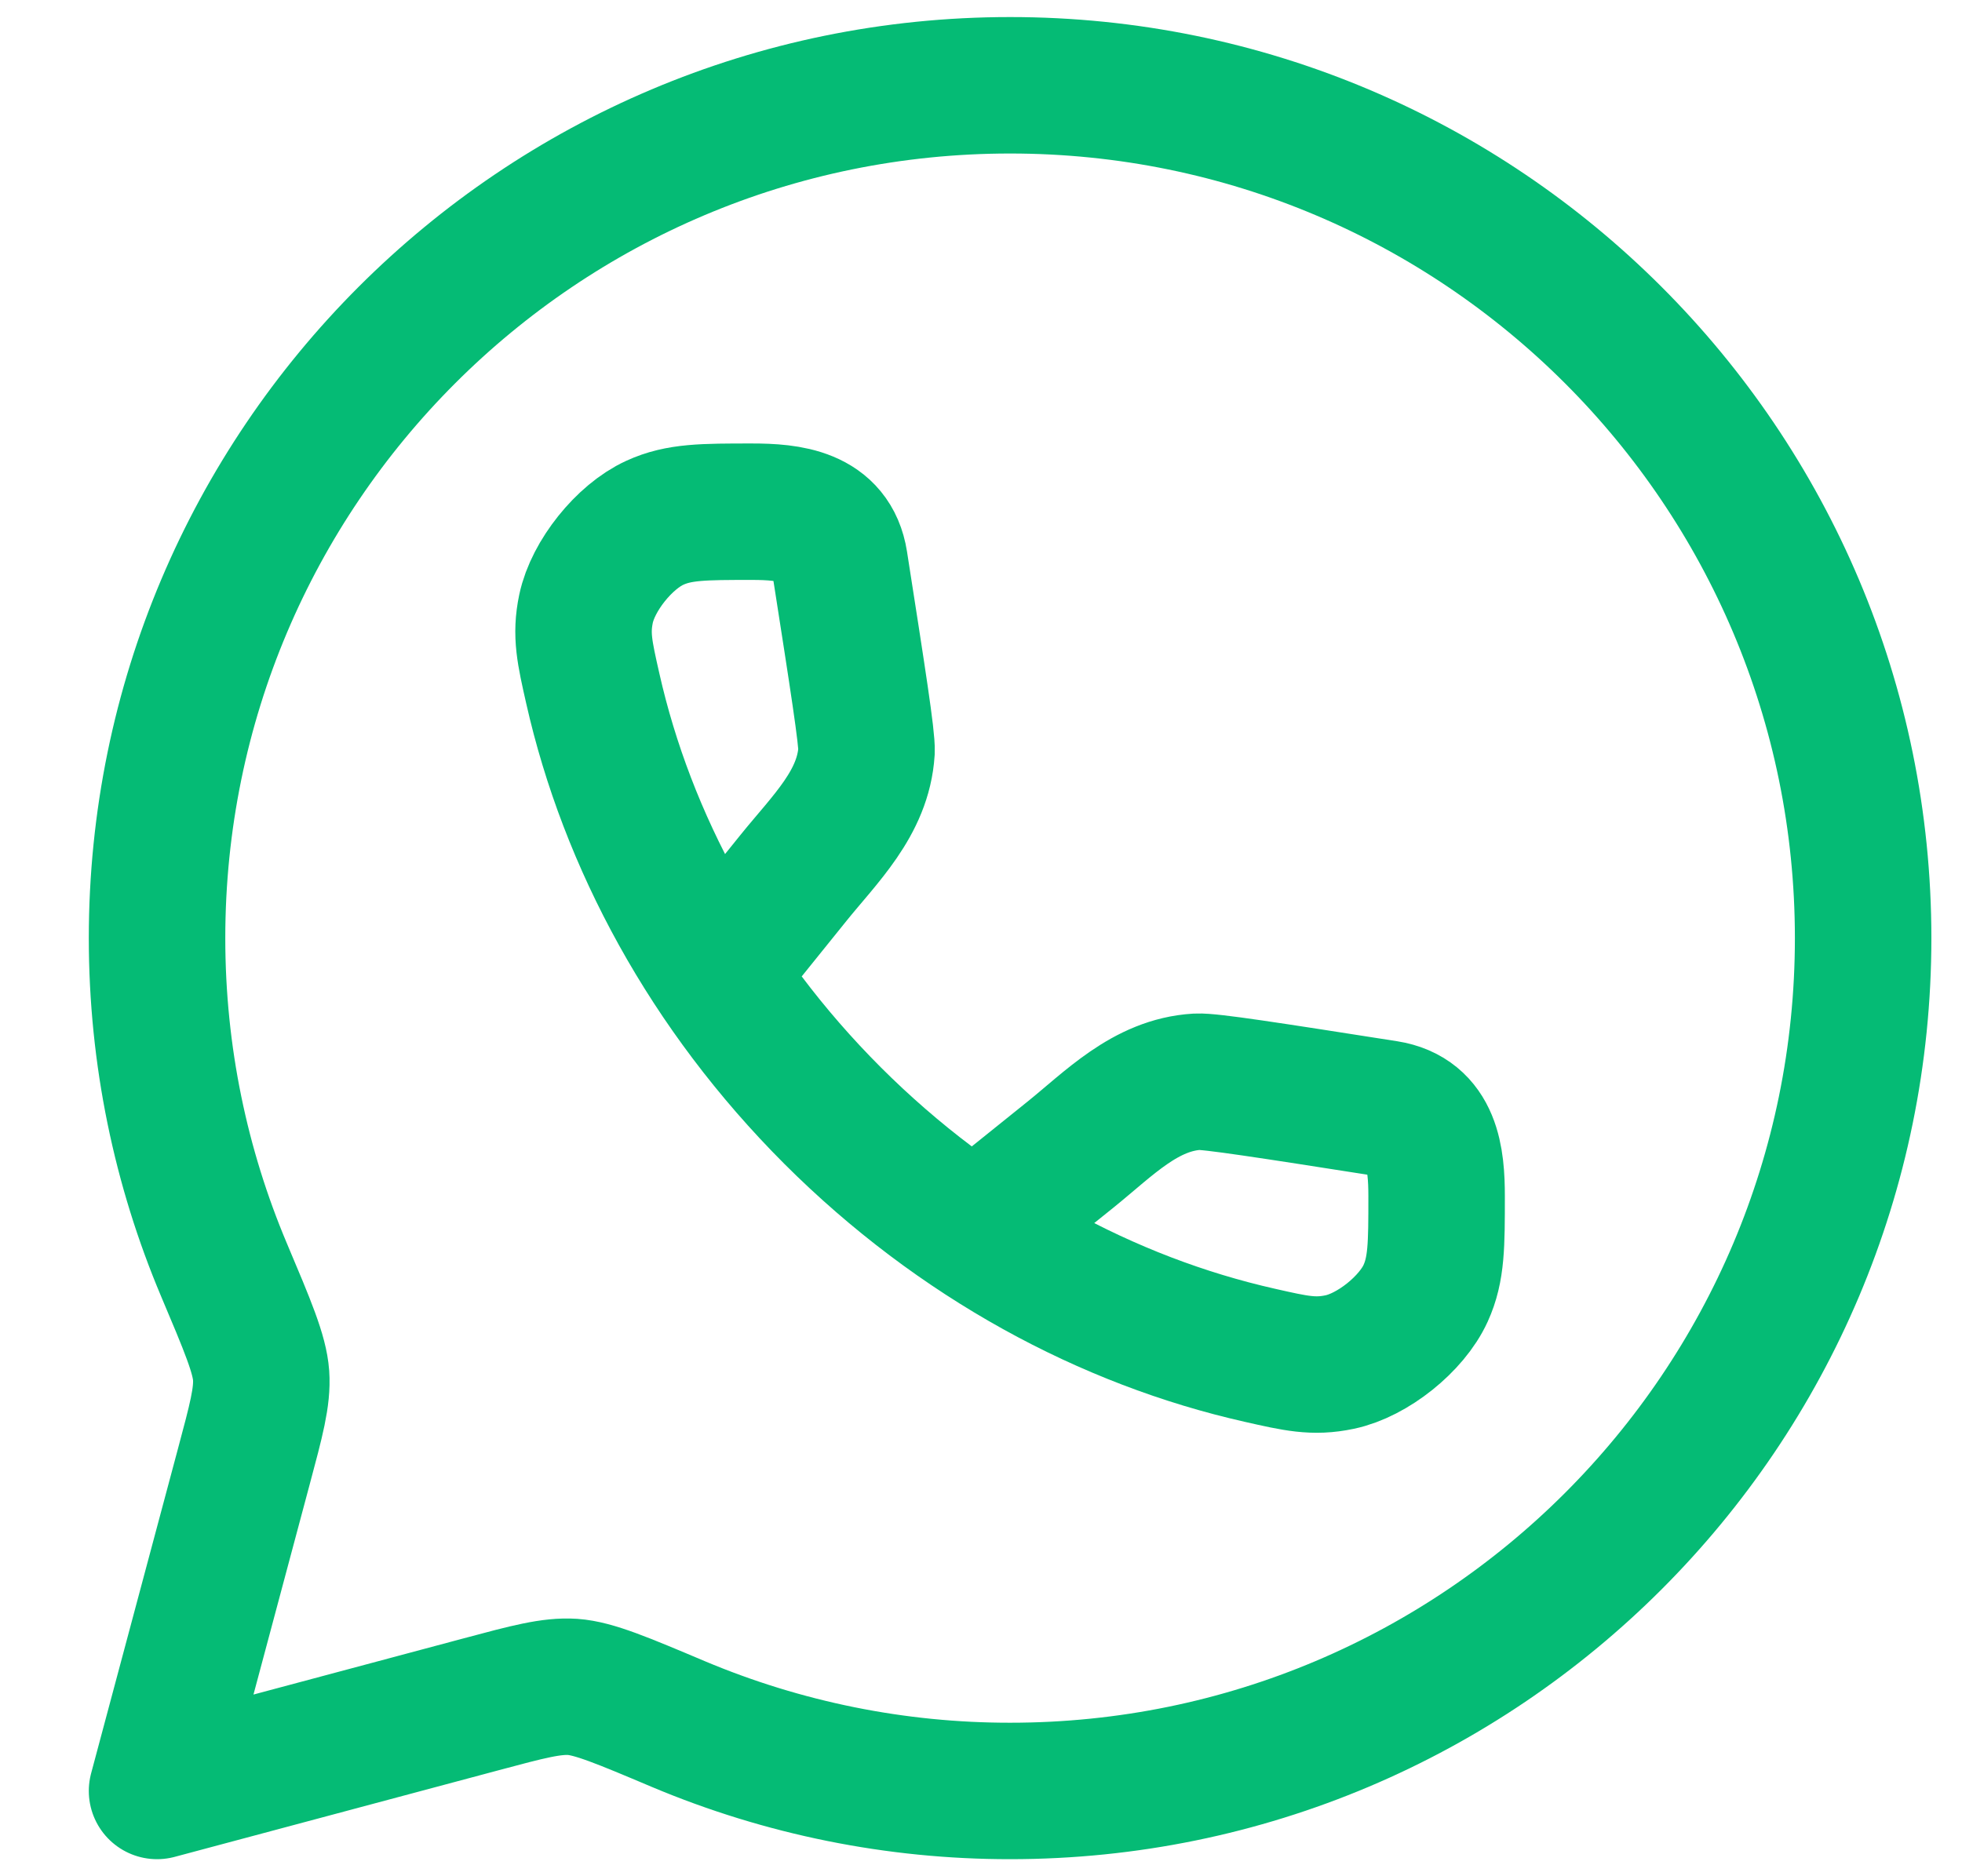
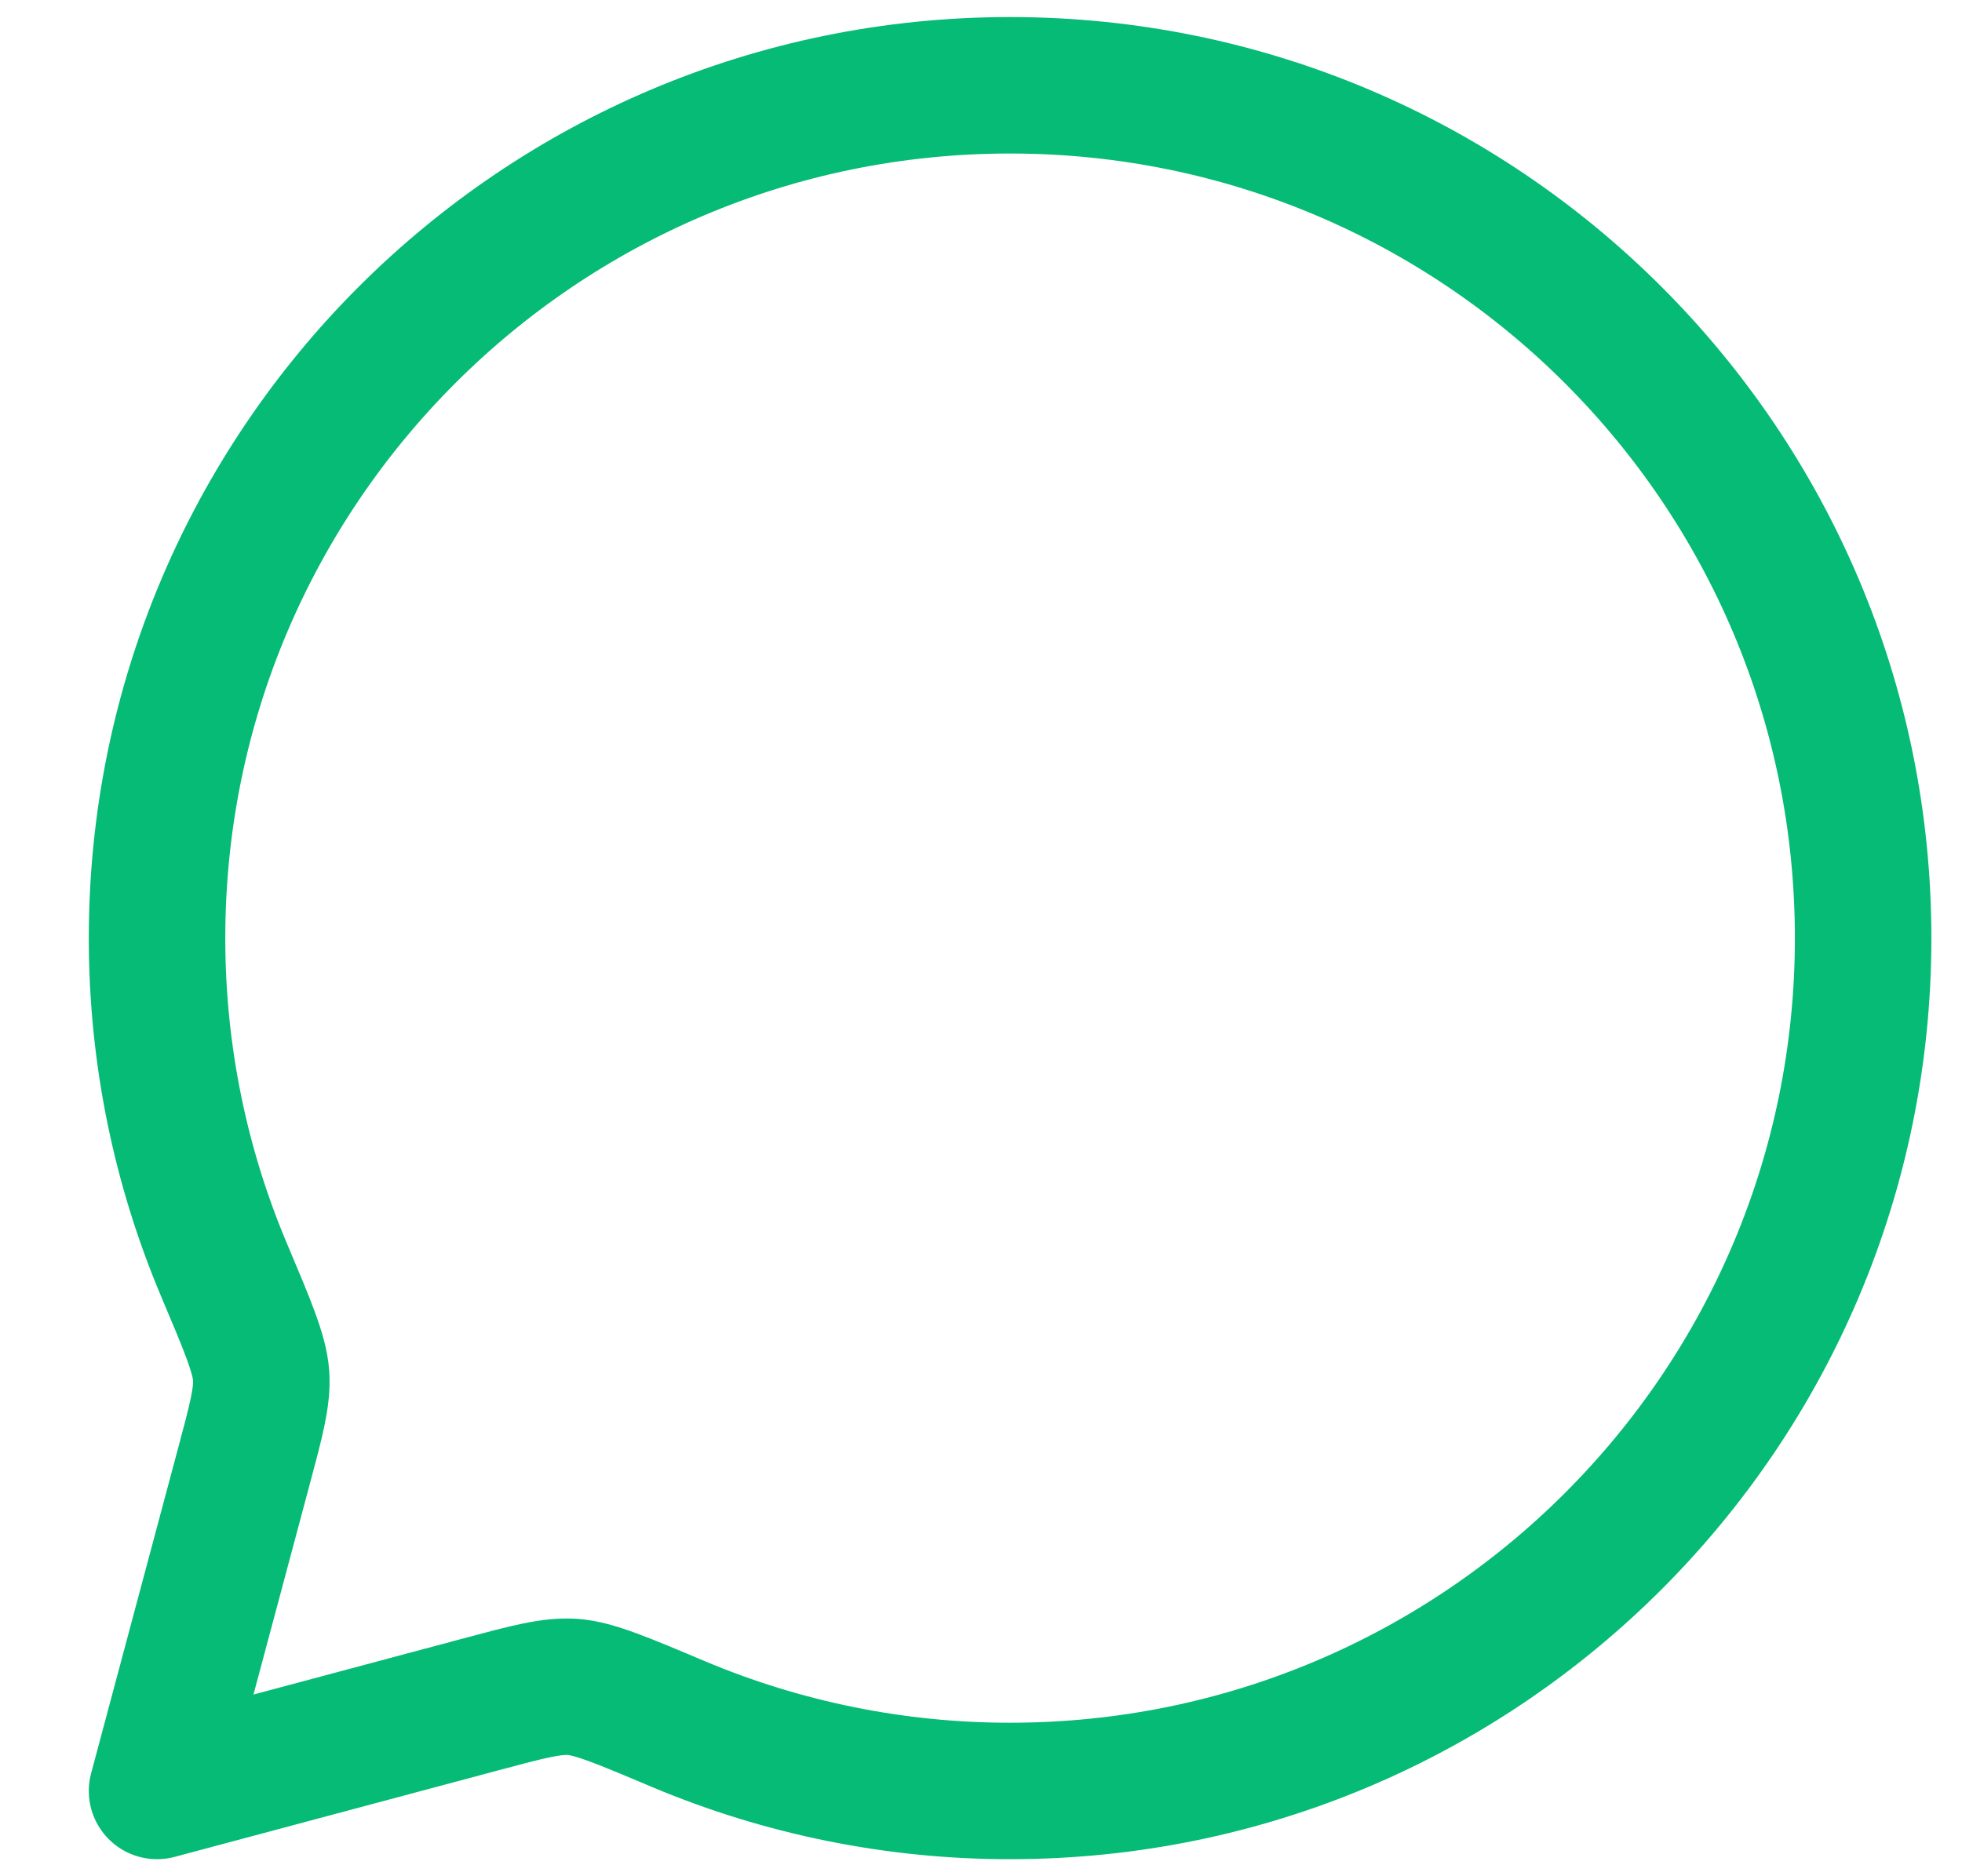
<svg xmlns="http://www.w3.org/2000/svg" width="23" height="22" viewBox="0 0 23 22" fill="none">
  <g clip-path="url(#clip0_1012_1294)">
    <path d="M11.841 21C17.364 21 21.841 16.523 21.841 11C21.841 5.477 17.364 1 11.841 1C6.318 1 1.841 5.477 1.841 11C1.841 12.379 2.121 13.693 2.625 14.888C2.904 15.548 3.043 15.878 3.061 16.128C3.078 16.378 3.004 16.652 2.857 17.201L1.841 21L5.64 19.984C6.189 19.837 6.463 19.764 6.713 19.78C6.963 19.798 7.293 19.937 7.953 20.216C9.184 20.734 10.506 21.001 11.841 21Z" stroke="#05BB75" stroke-width="1.6" stroke-linecap="round" stroke-linejoin="round" />
-     <path d="M8.429 11.377L9.3 10.296C9.667 9.84 10.12 9.416 10.158 8.808C10.165 8.655 10.057 7.967 9.842 6.59C9.757 6.049 9.251 6 8.814 6C8.244 6 7.959 6 7.676 6.13C7.318 6.293 6.951 6.752 6.87 7.137C6.806 7.442 6.854 7.652 6.949 8.072C7.351 9.855 8.296 11.616 9.76 13.081C11.226 14.545 12.986 15.49 14.771 15.892C15.191 15.987 15.399 16.035 15.704 15.971C16.09 15.891 16.549 15.523 16.712 15.165C16.841 14.882 16.841 14.597 16.841 14.027C16.841 13.589 16.793 13.084 16.252 12.999C14.874 12.783 14.187 12.676 14.034 12.684C13.427 12.72 13.002 13.174 12.546 13.541L11.464 14.411" stroke="#05BB75" stroke-width="1.6" stroke-linecap="round" stroke-linejoin="round" />
  </g>
  <defs>
    <clipPath id="clip0_1012_1294">
      <rect width="22" height="22" fill="white" transform="translate(0.841)" />
    </clipPath>
  </defs>
</svg>